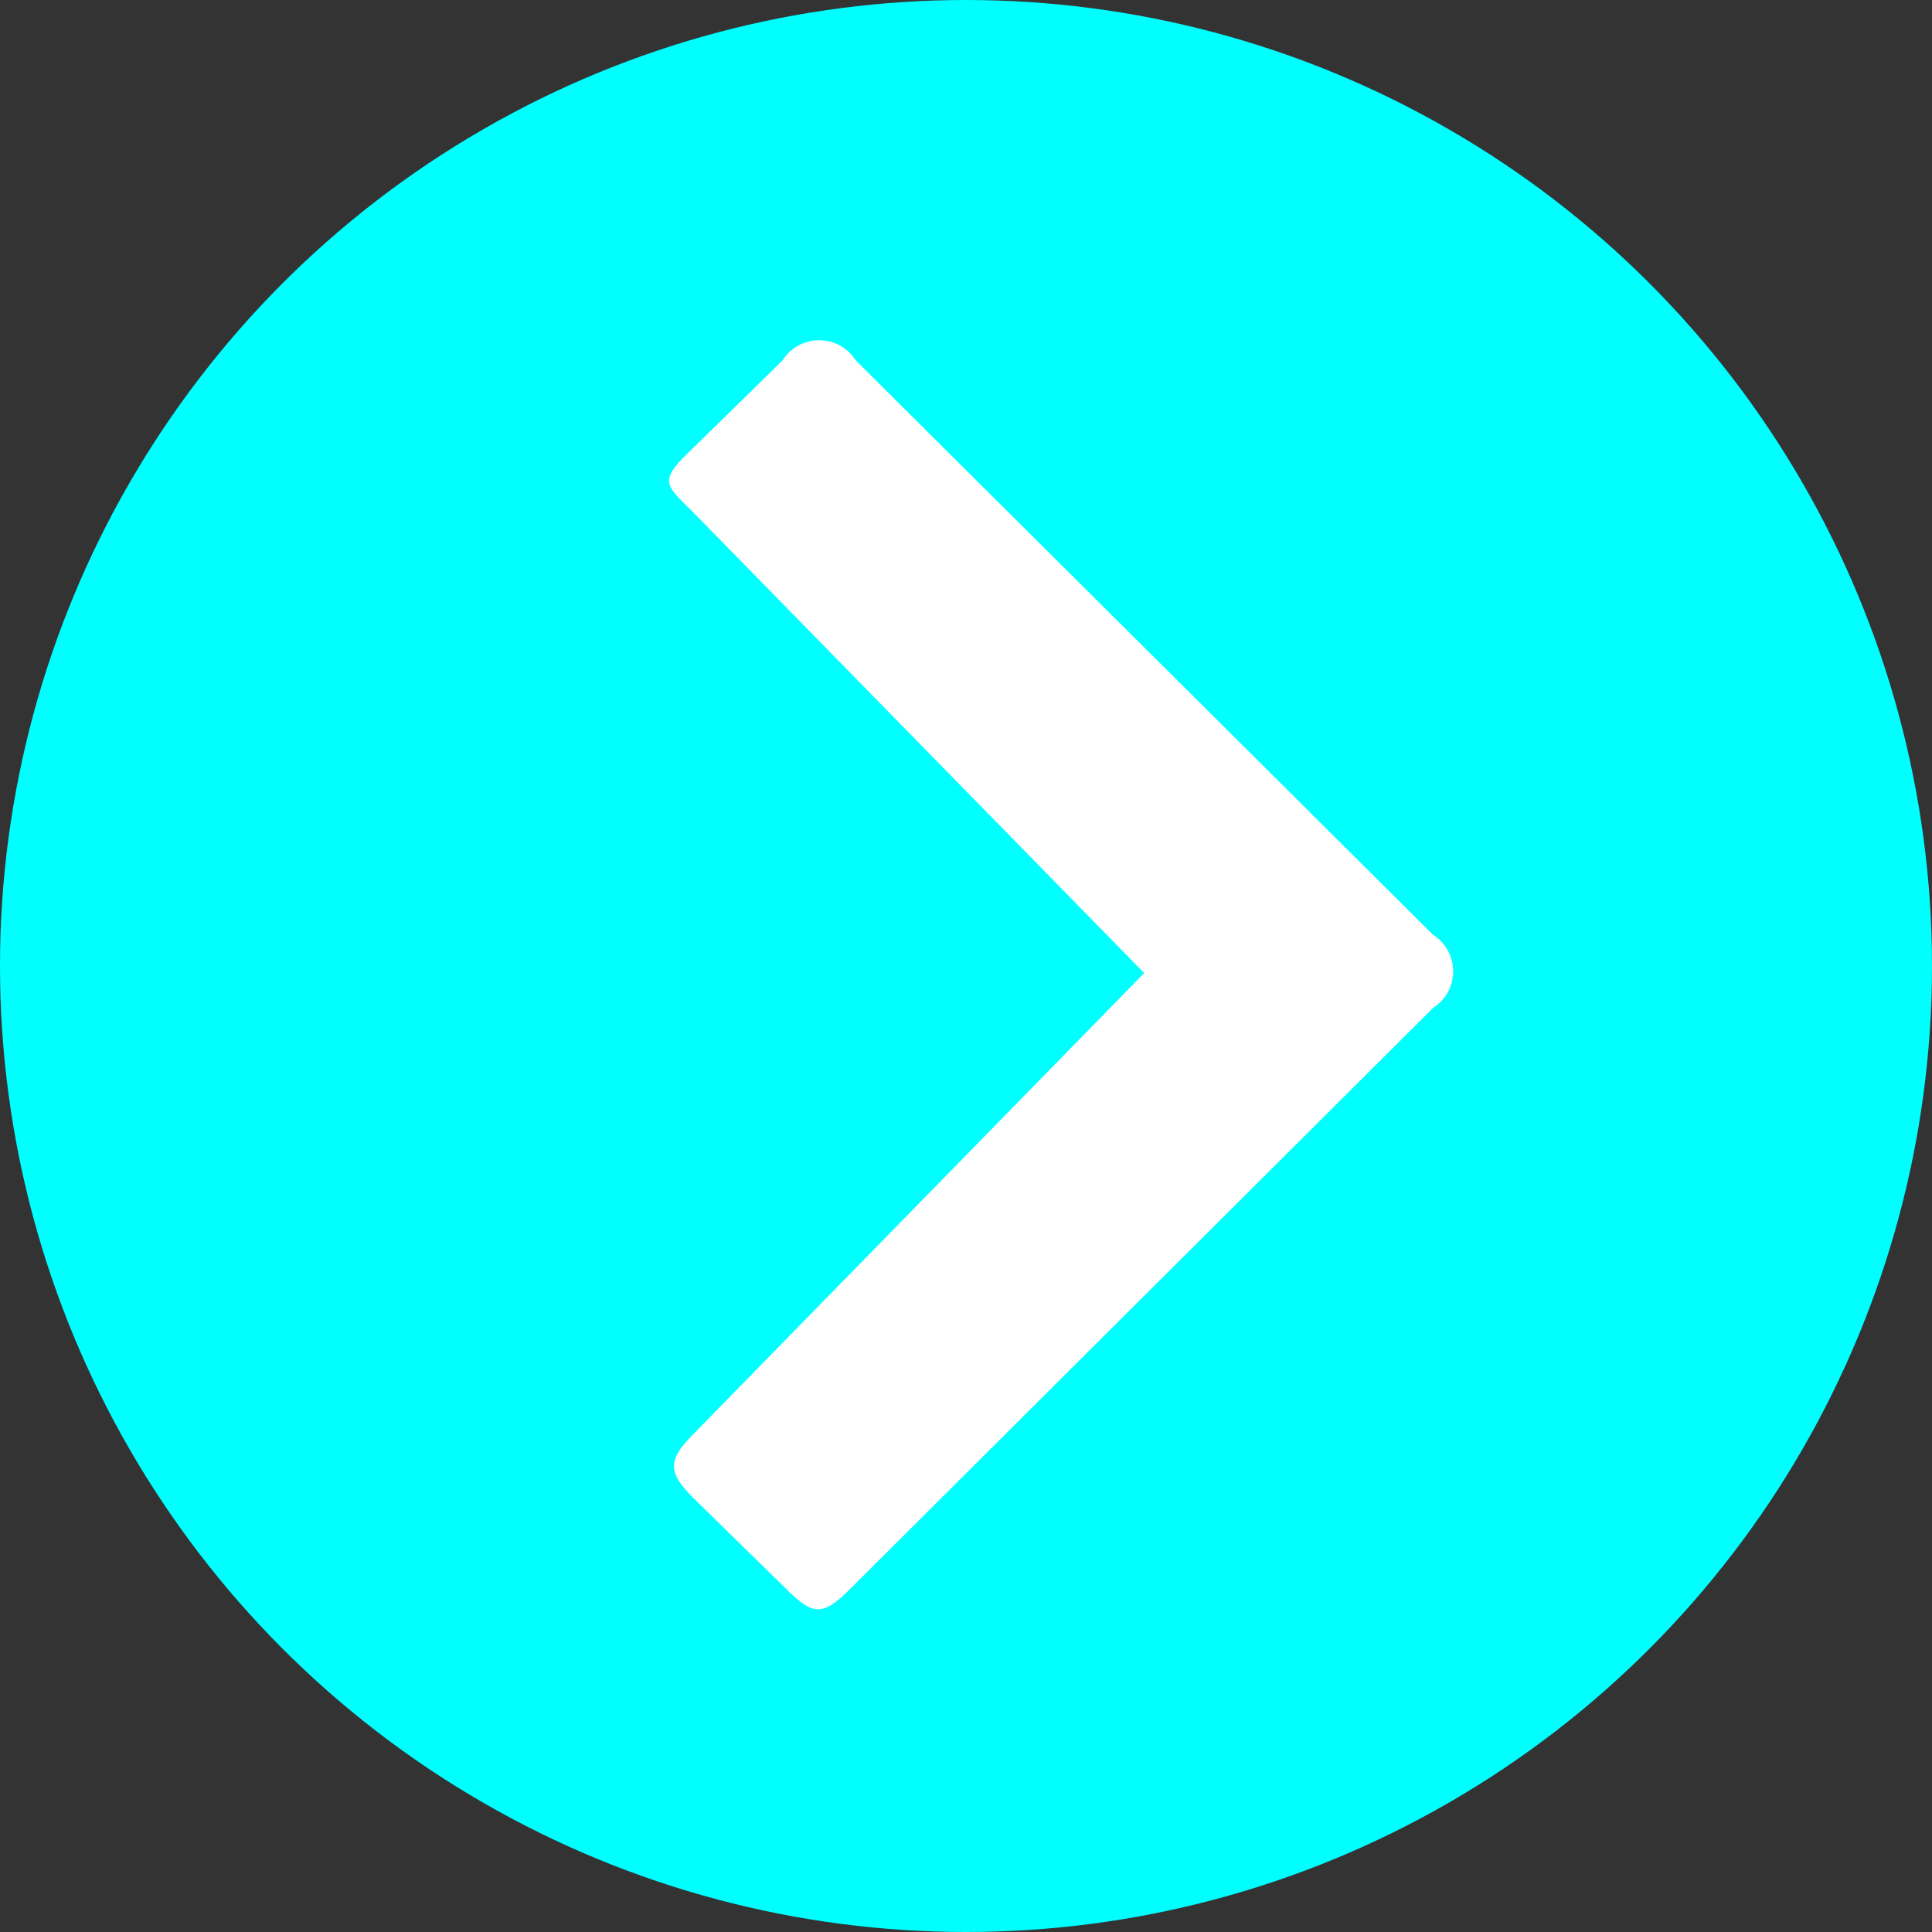
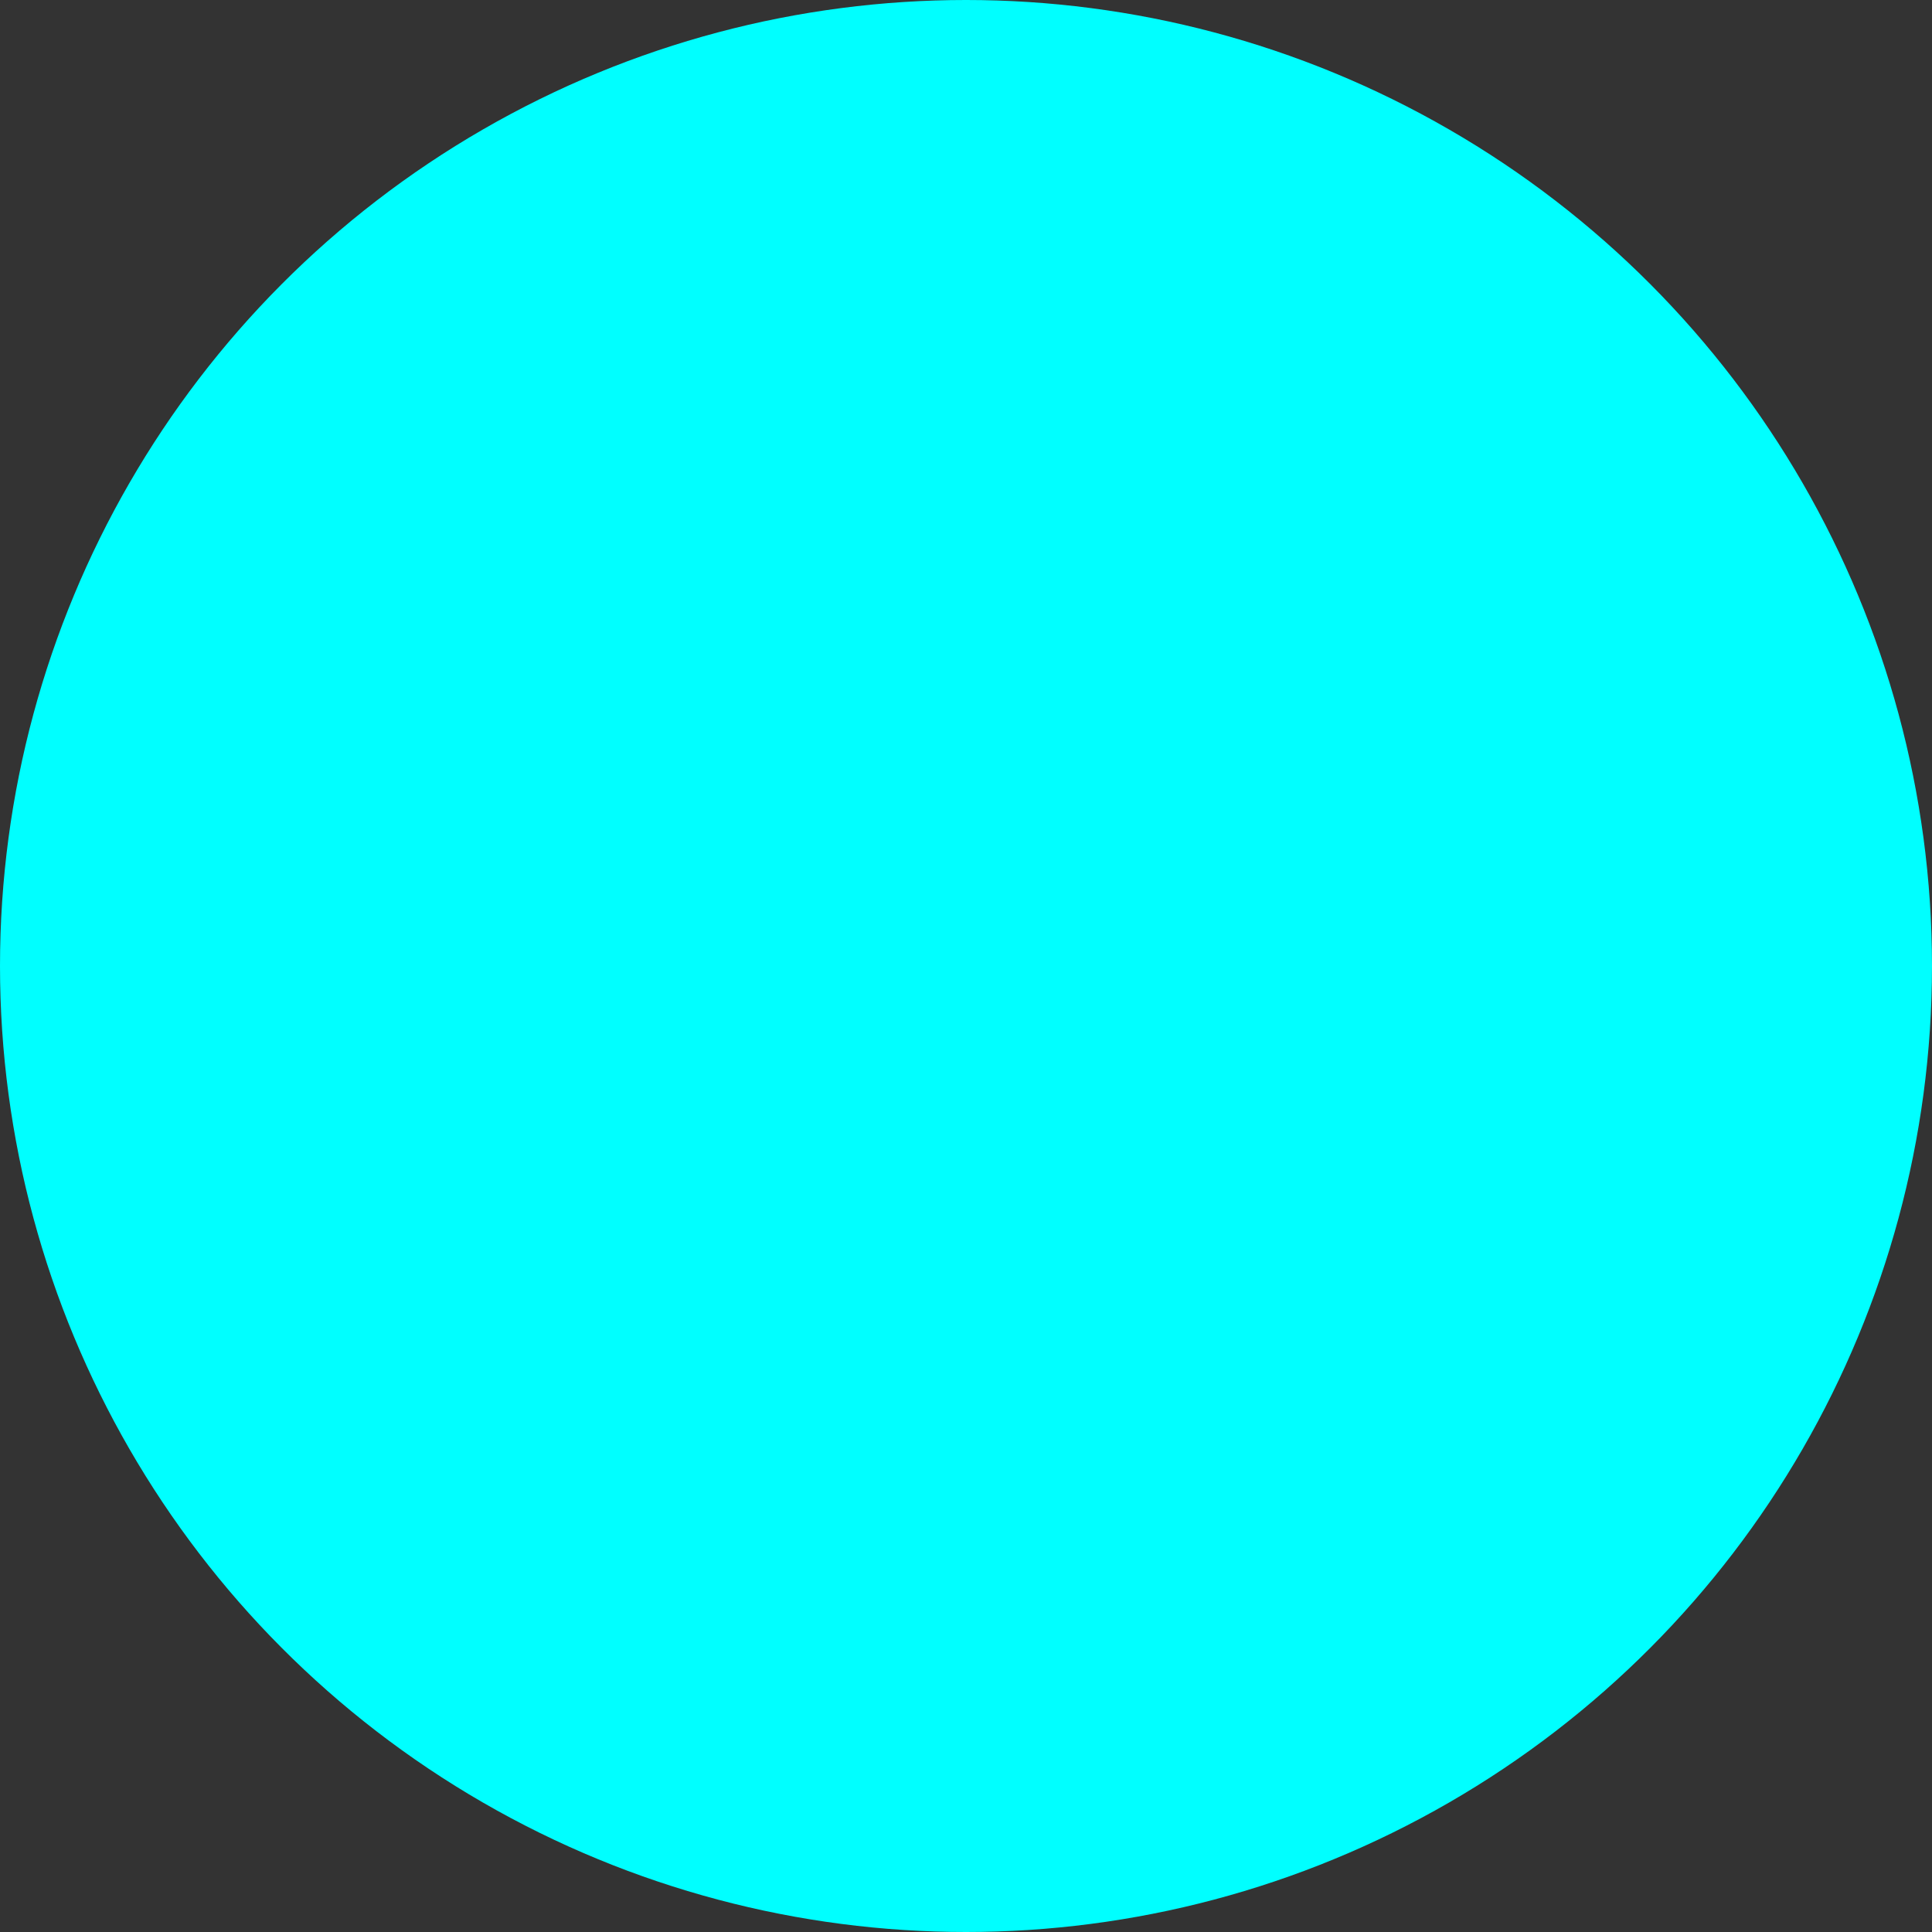
<svg xmlns="http://www.w3.org/2000/svg" width="31" height="31" viewBox="0 0 31 31">
  <rect x="0" y="0" width="31" height="31" fill="#333333" stroke="none" />
  <defs>
    <clipPath id="clip-more">
      <rect width="31" height="31" />
    </clipPath>
  </defs>
  <g id="more" clip-path="url(#clip-more)">
    <g id="Group_1" data-name="Group 1" transform="translate(-1 -1)">
      <circle id="Ellipse_1" data-name="Ellipse 1" cx="15.5" cy="15.5" r="15.5" transform="translate(1 1)" fill="aqua" />
-       <path id="chevron-right-solid_5_" data-name="chevron-right-solid (5)" d="M39.5,48.216l-9.359,9.328c-.429.429-.586.429-1.016,0l-1.484-1.453c-.429-.429-.428-.617,0-1.047l7.223-7.387-7.223-7.379c-.428-.43-.569-.493-.141-.922l1.563-1.531a.694.694,0,0,1,1.172,0L39.5,47.044A.694.694,0,0,1,39.5,48.216Z" transform="translate(-15.505 -31.044)" fill="#fff" />
    </g>
  </g>
</svg>